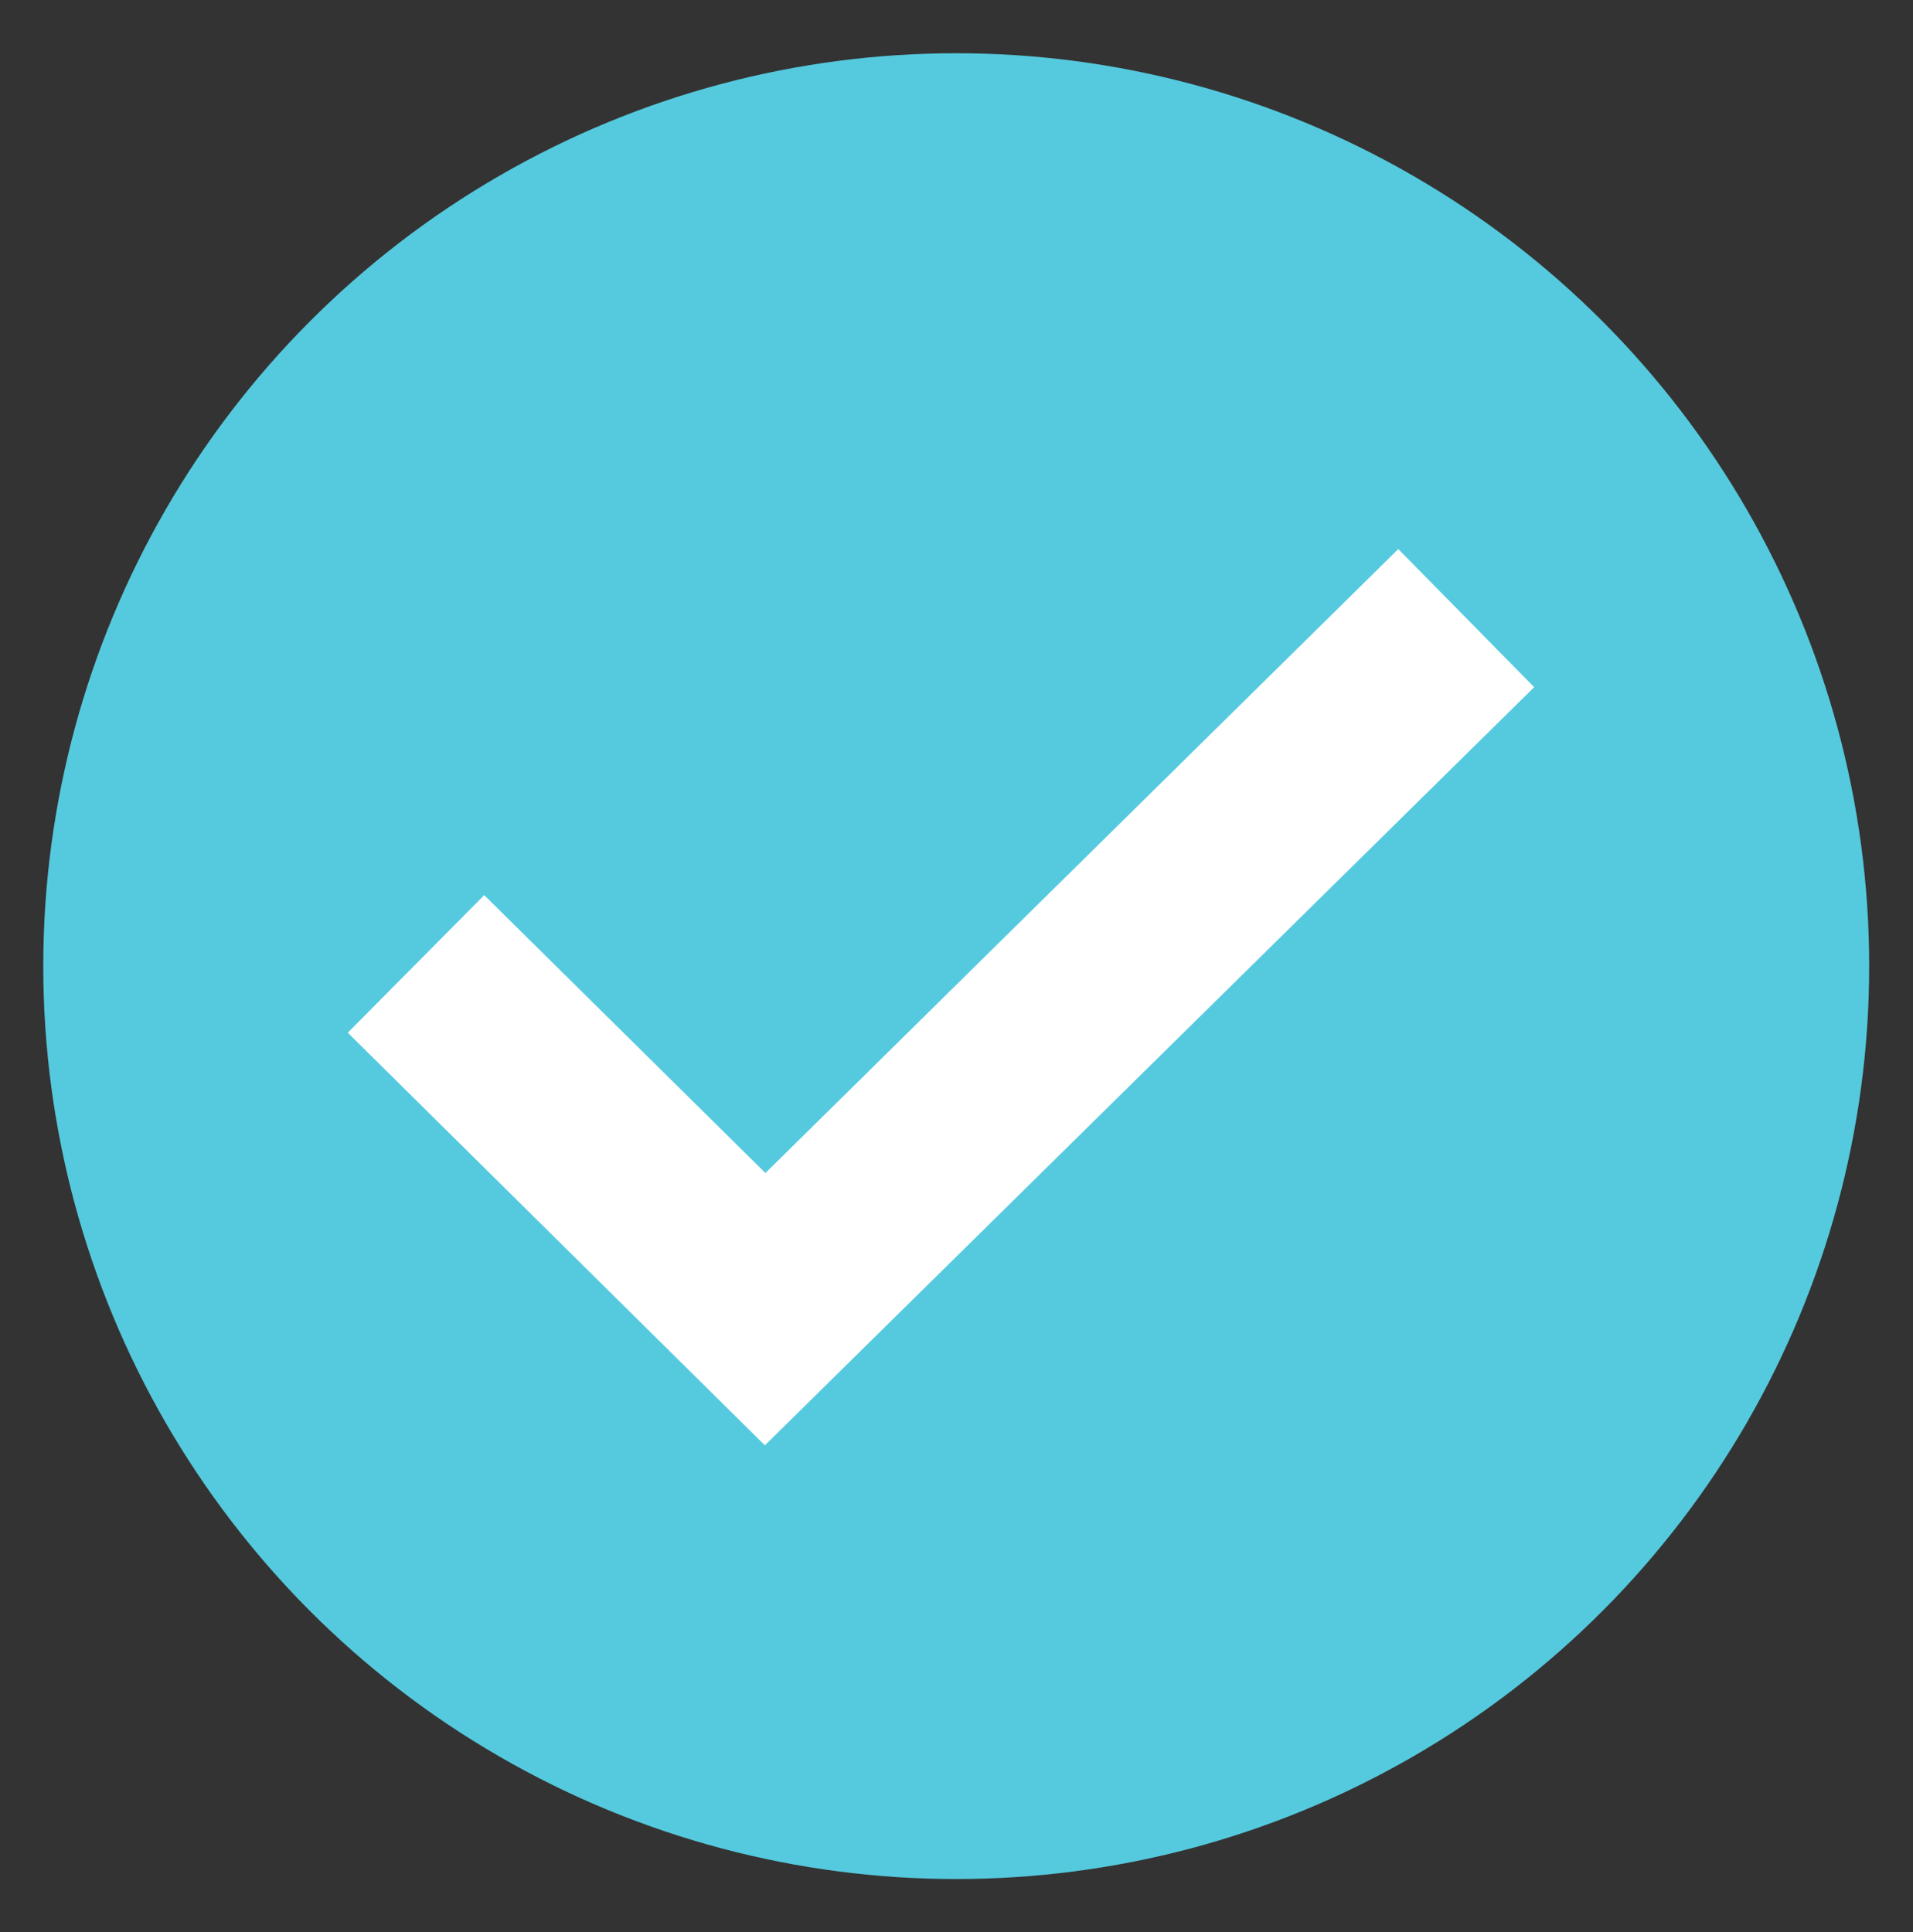
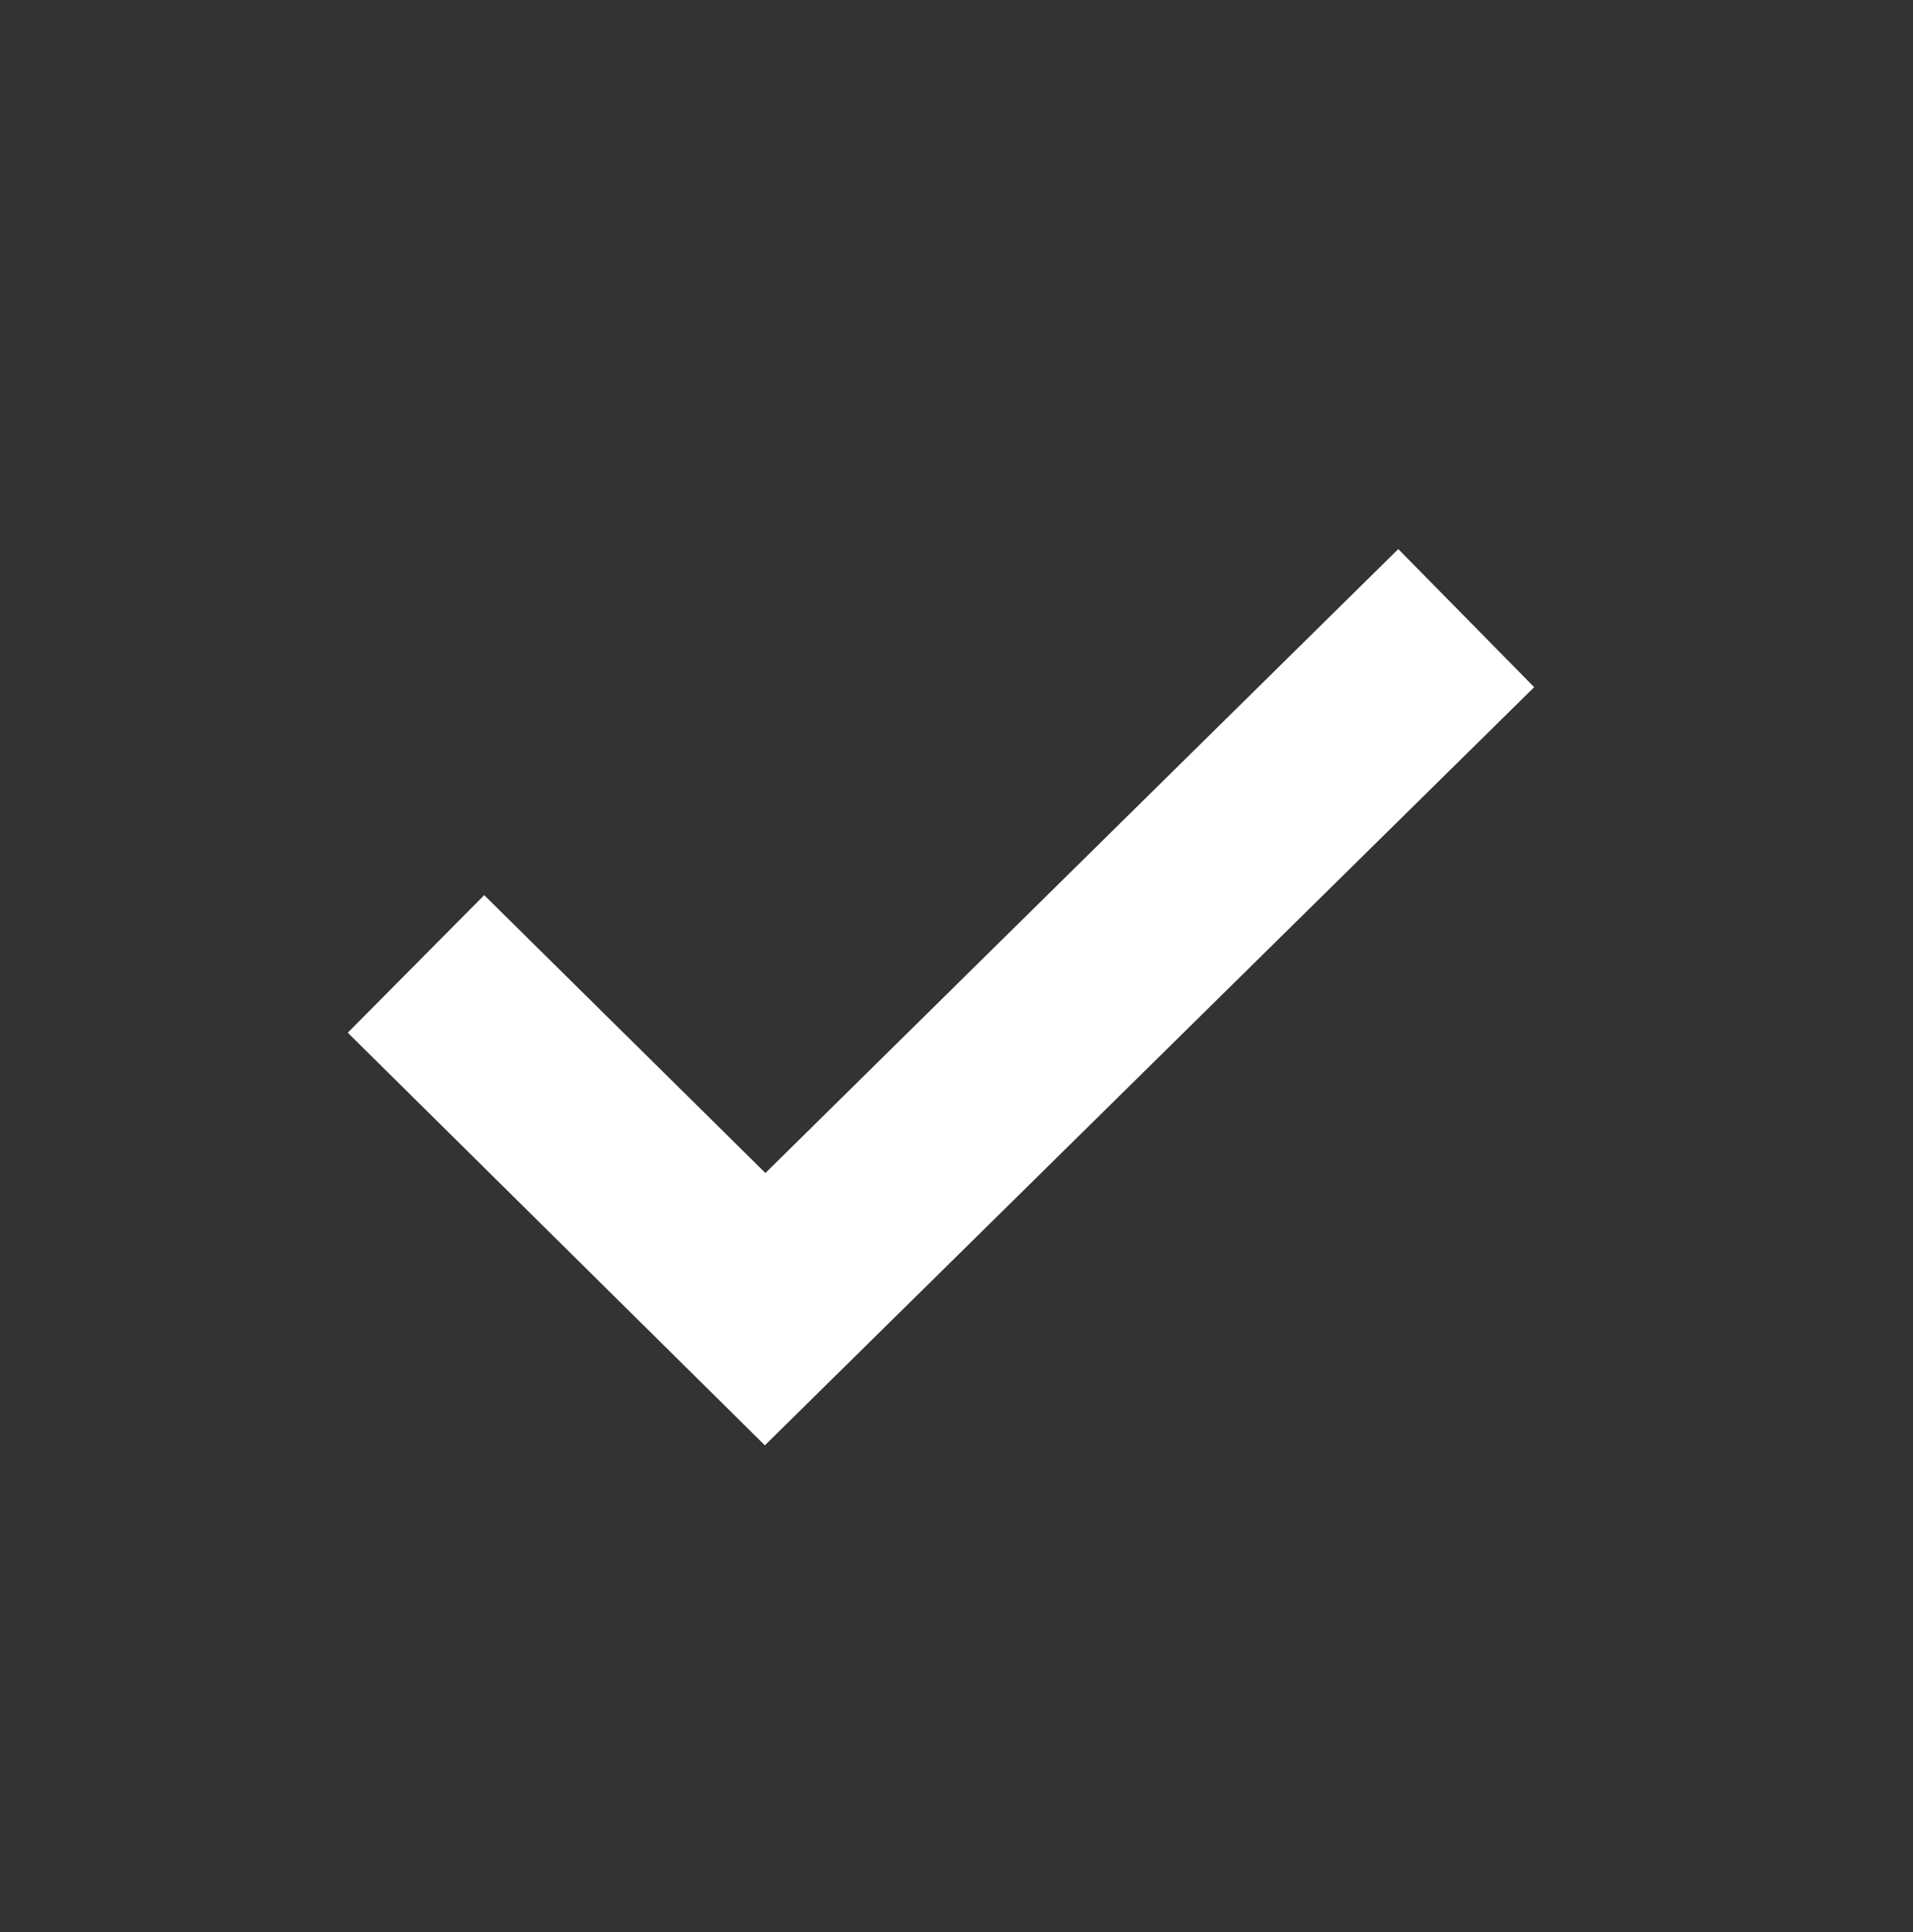
<svg xmlns="http://www.w3.org/2000/svg" id="Capa_1" data-name="Capa 1" viewBox="0 0 34.49 34.84">
  <rect x="0" y="0" width="34.49" height="34.84" fill="#333333" stroke="none" />
  <defs>
    <style>.cls-1{fill:#55cade;}.cls-2{fill:#fff;}</style>
  </defs>
-   <circle class="cls-1" cx="17.24" cy="17.42" r="16.46" />
  <polygon class="cls-2" points="13.79 26.06 6.27 18.62 8.73 16.14 13.8 21.15 25.21 9.9 27.66 12.39 13.79 26.06" />
</svg>